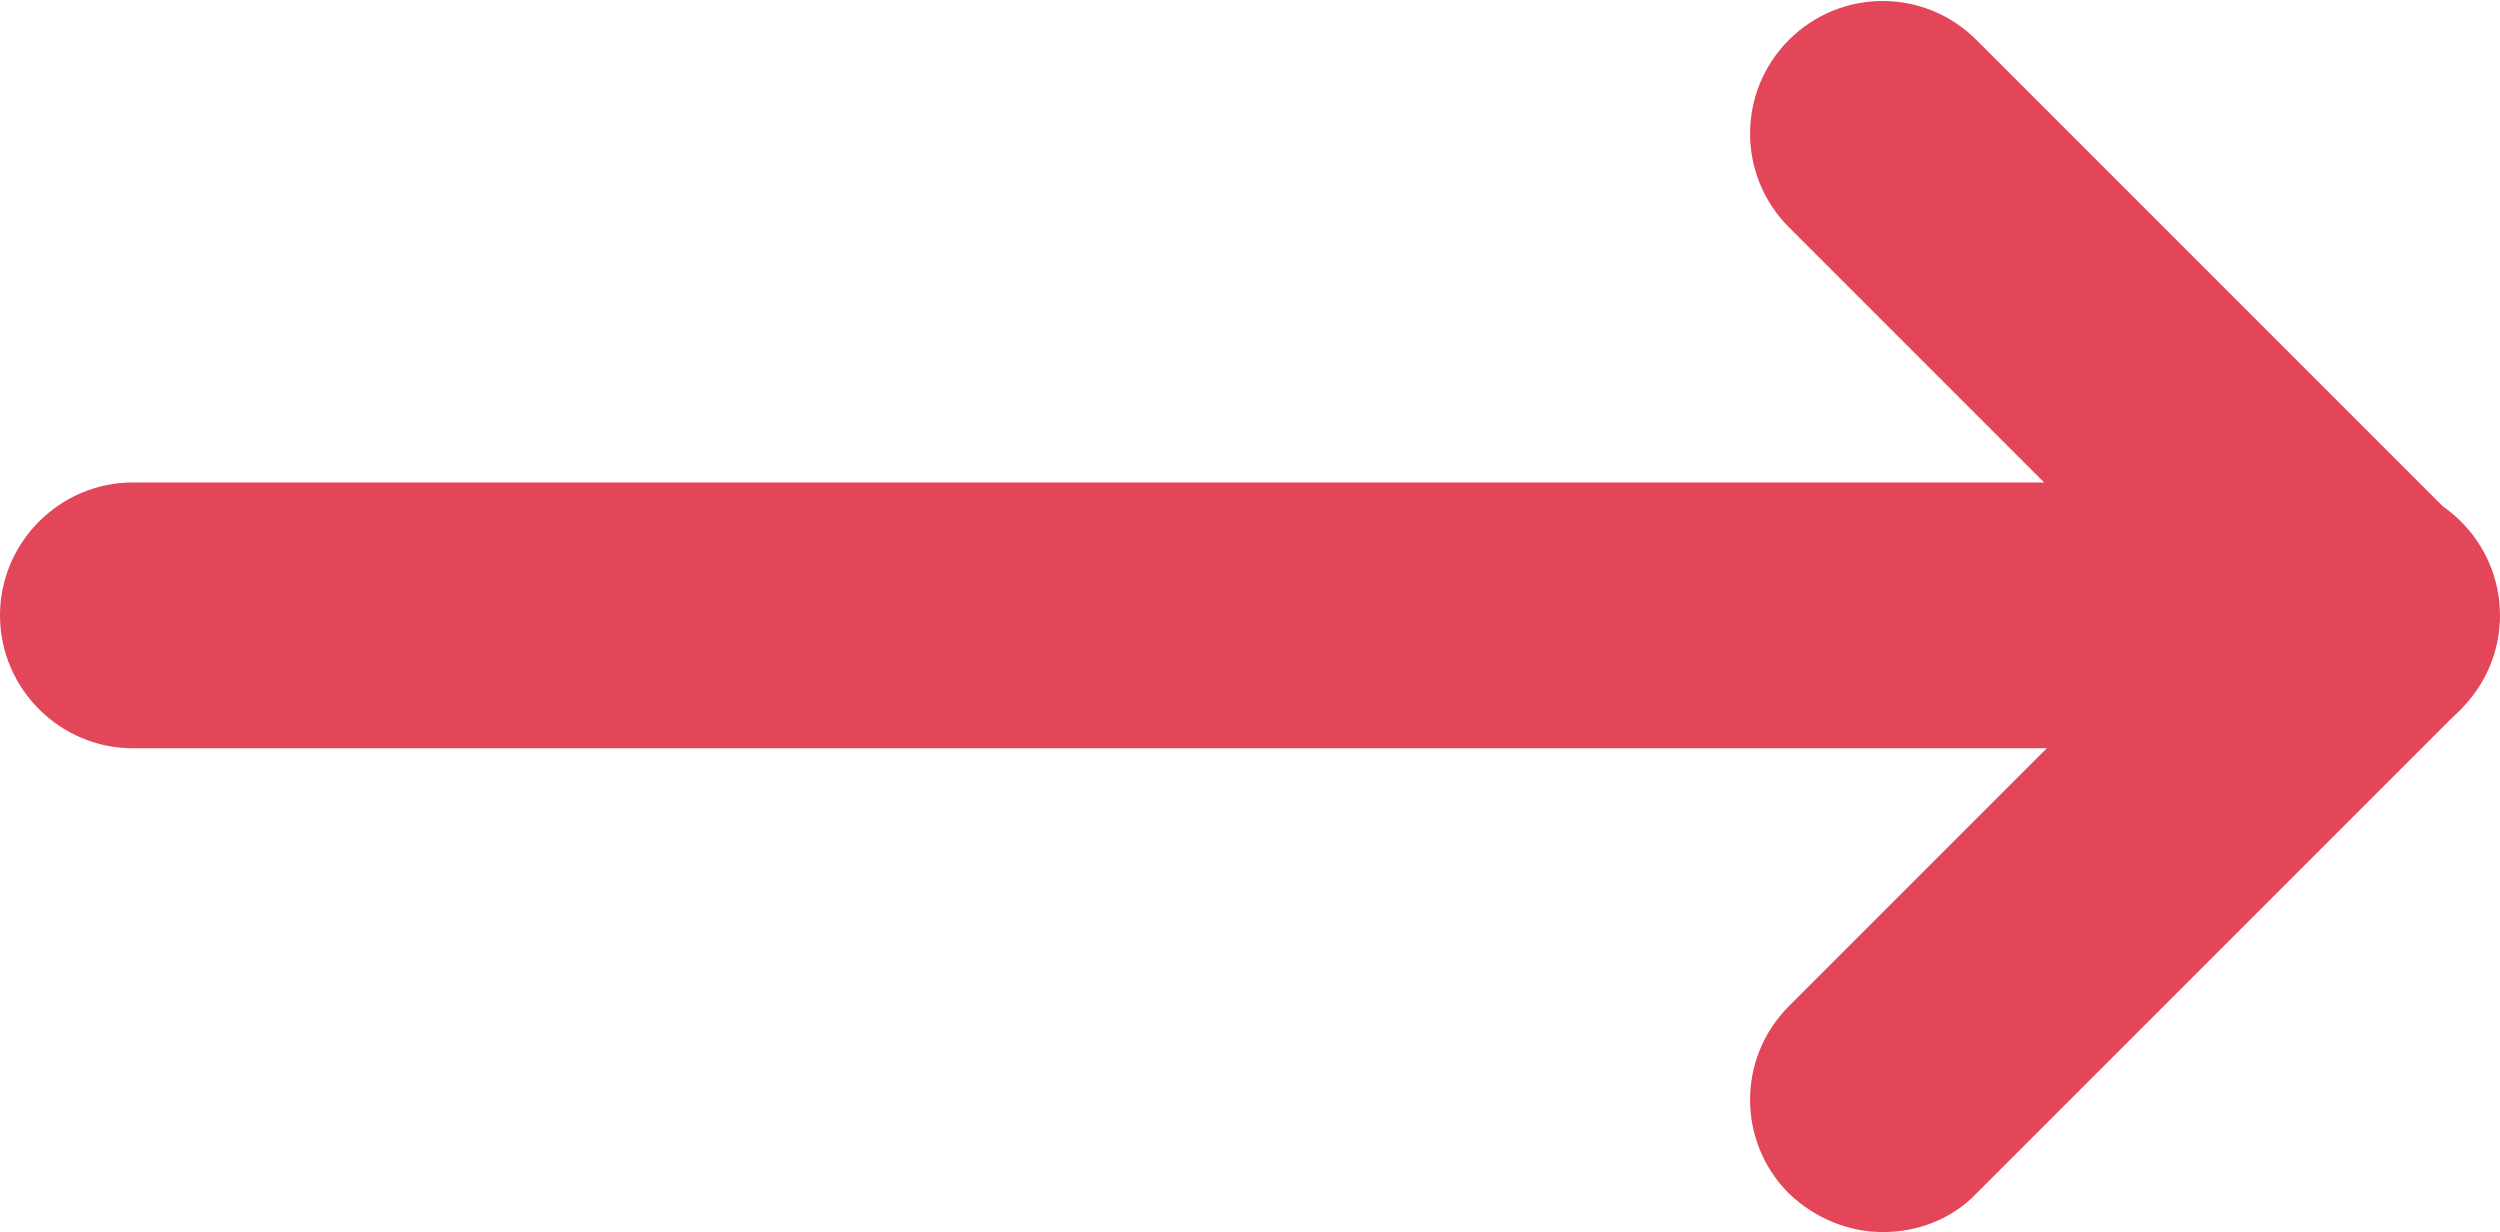
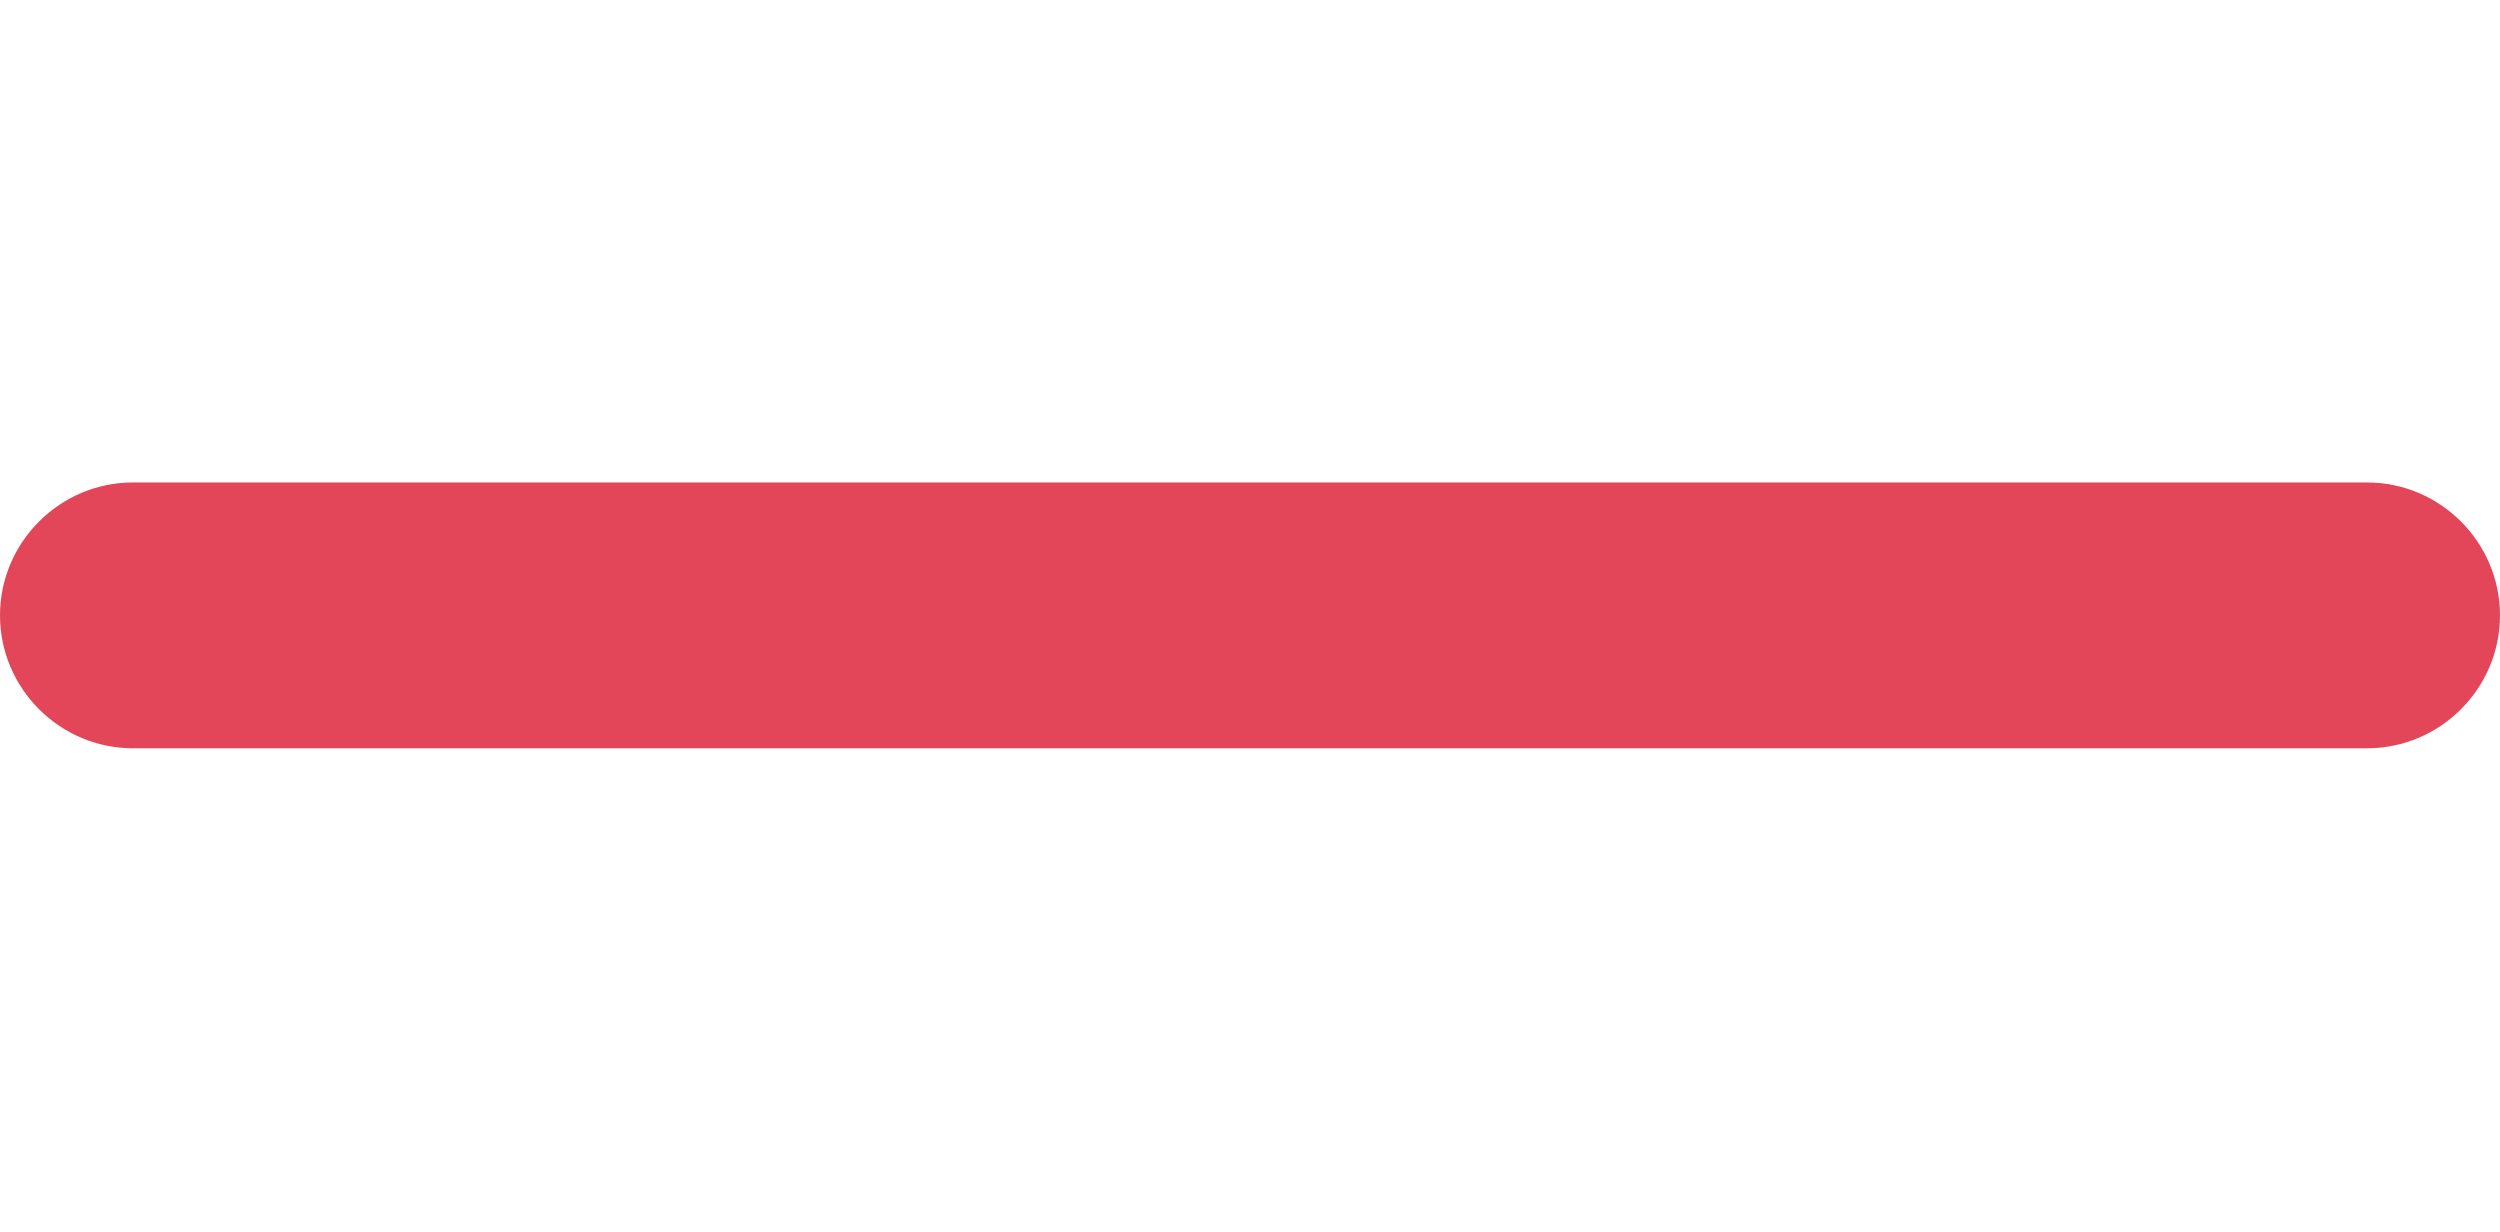
<svg xmlns="http://www.w3.org/2000/svg" version="1.1" id="Layer_1" x="0px" y="0px" viewBox="0 0 18.81 9.27" style="enable-background:new 0 0 18.81 9.27;" xml:space="preserve">
  <style type="text/css">
	.st0{fill:#E34659;}
</style>
  <g>
    <path class="st0" d="M17.81,5.63H1c-0.55,0-1-0.45-1-1s0.45-1,1-1h16.81c0.55,0,1,0.45,1,1S18.36,5.63,17.81,5.63z" />
-     <path class="st0" d="M14.17,9.27c-0.26,0-0.51-0.1-0.71-0.29c-0.39-0.39-0.39-1.02,0-1.41l2.93-2.93l-2.93-2.93   c-0.39-0.39-0.39-1.02,0-1.41s1.02-0.39,1.41,0l3.63,3.63c0.19,0.19,0.29,0.44,0.29,0.71s-0.11,0.52-0.29,0.71l-3.63,3.63   C14.69,9.17,14.43,9.27,14.17,9.27z" />
  </g>
</svg>